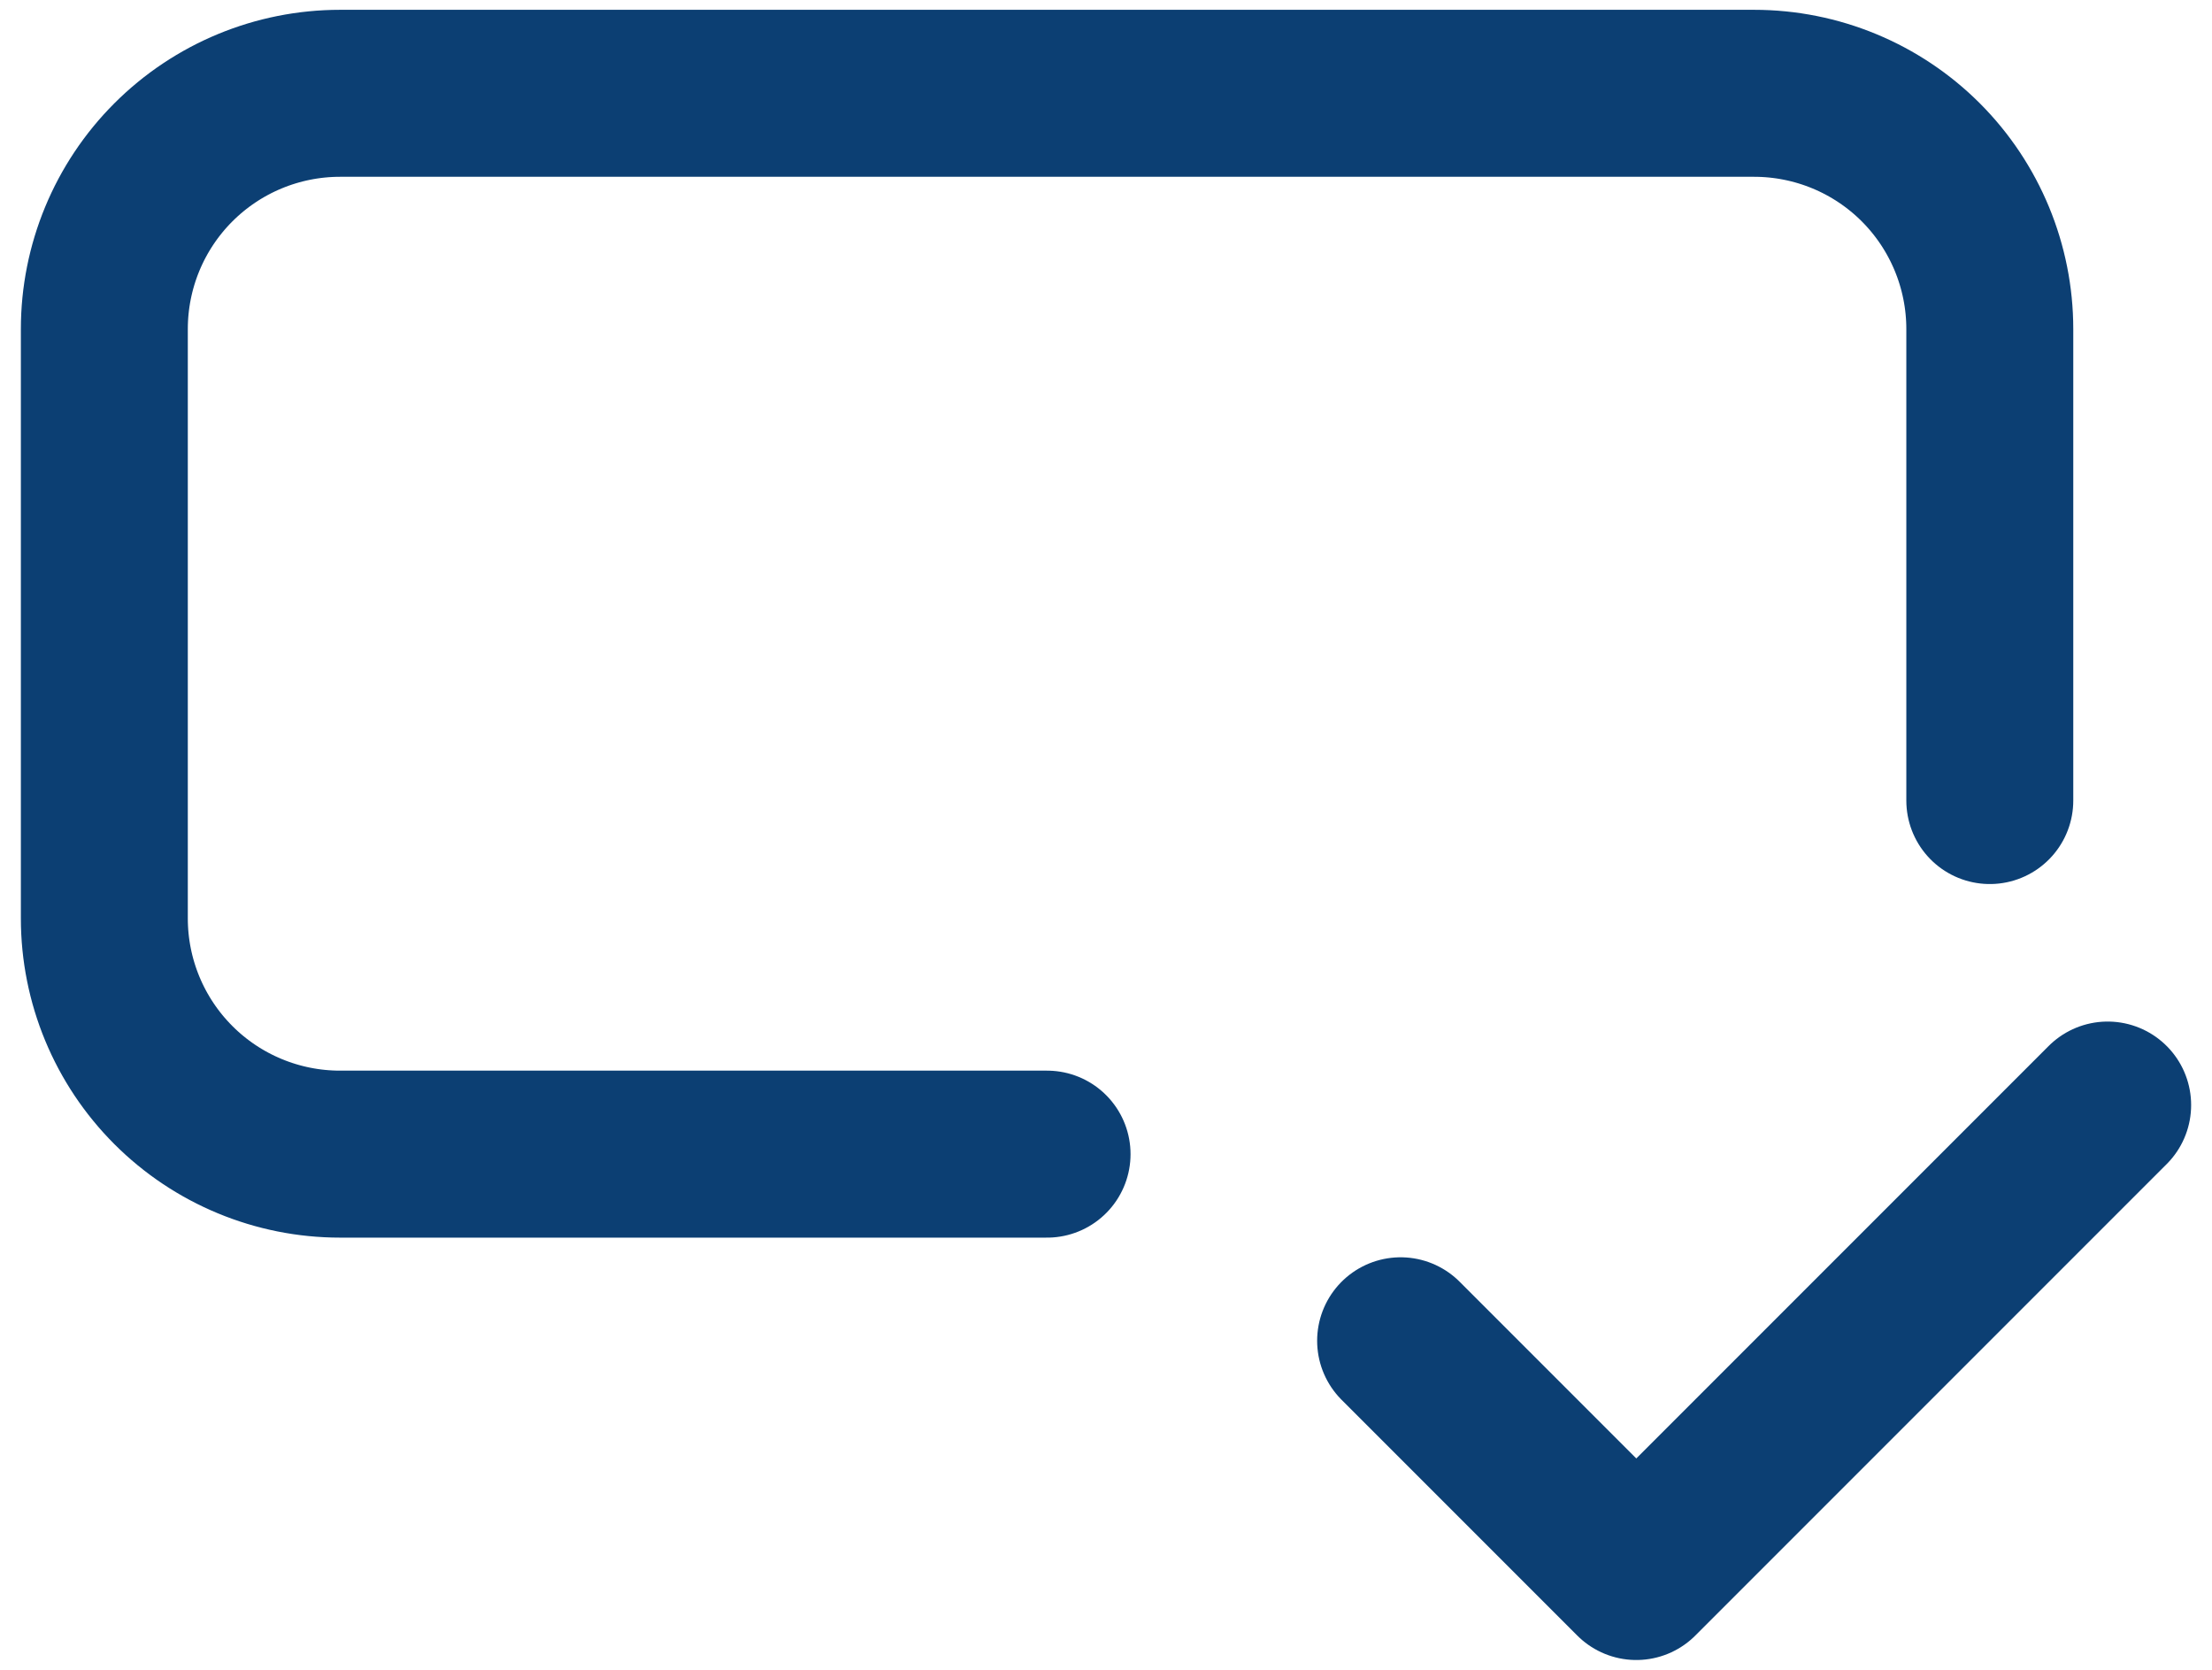
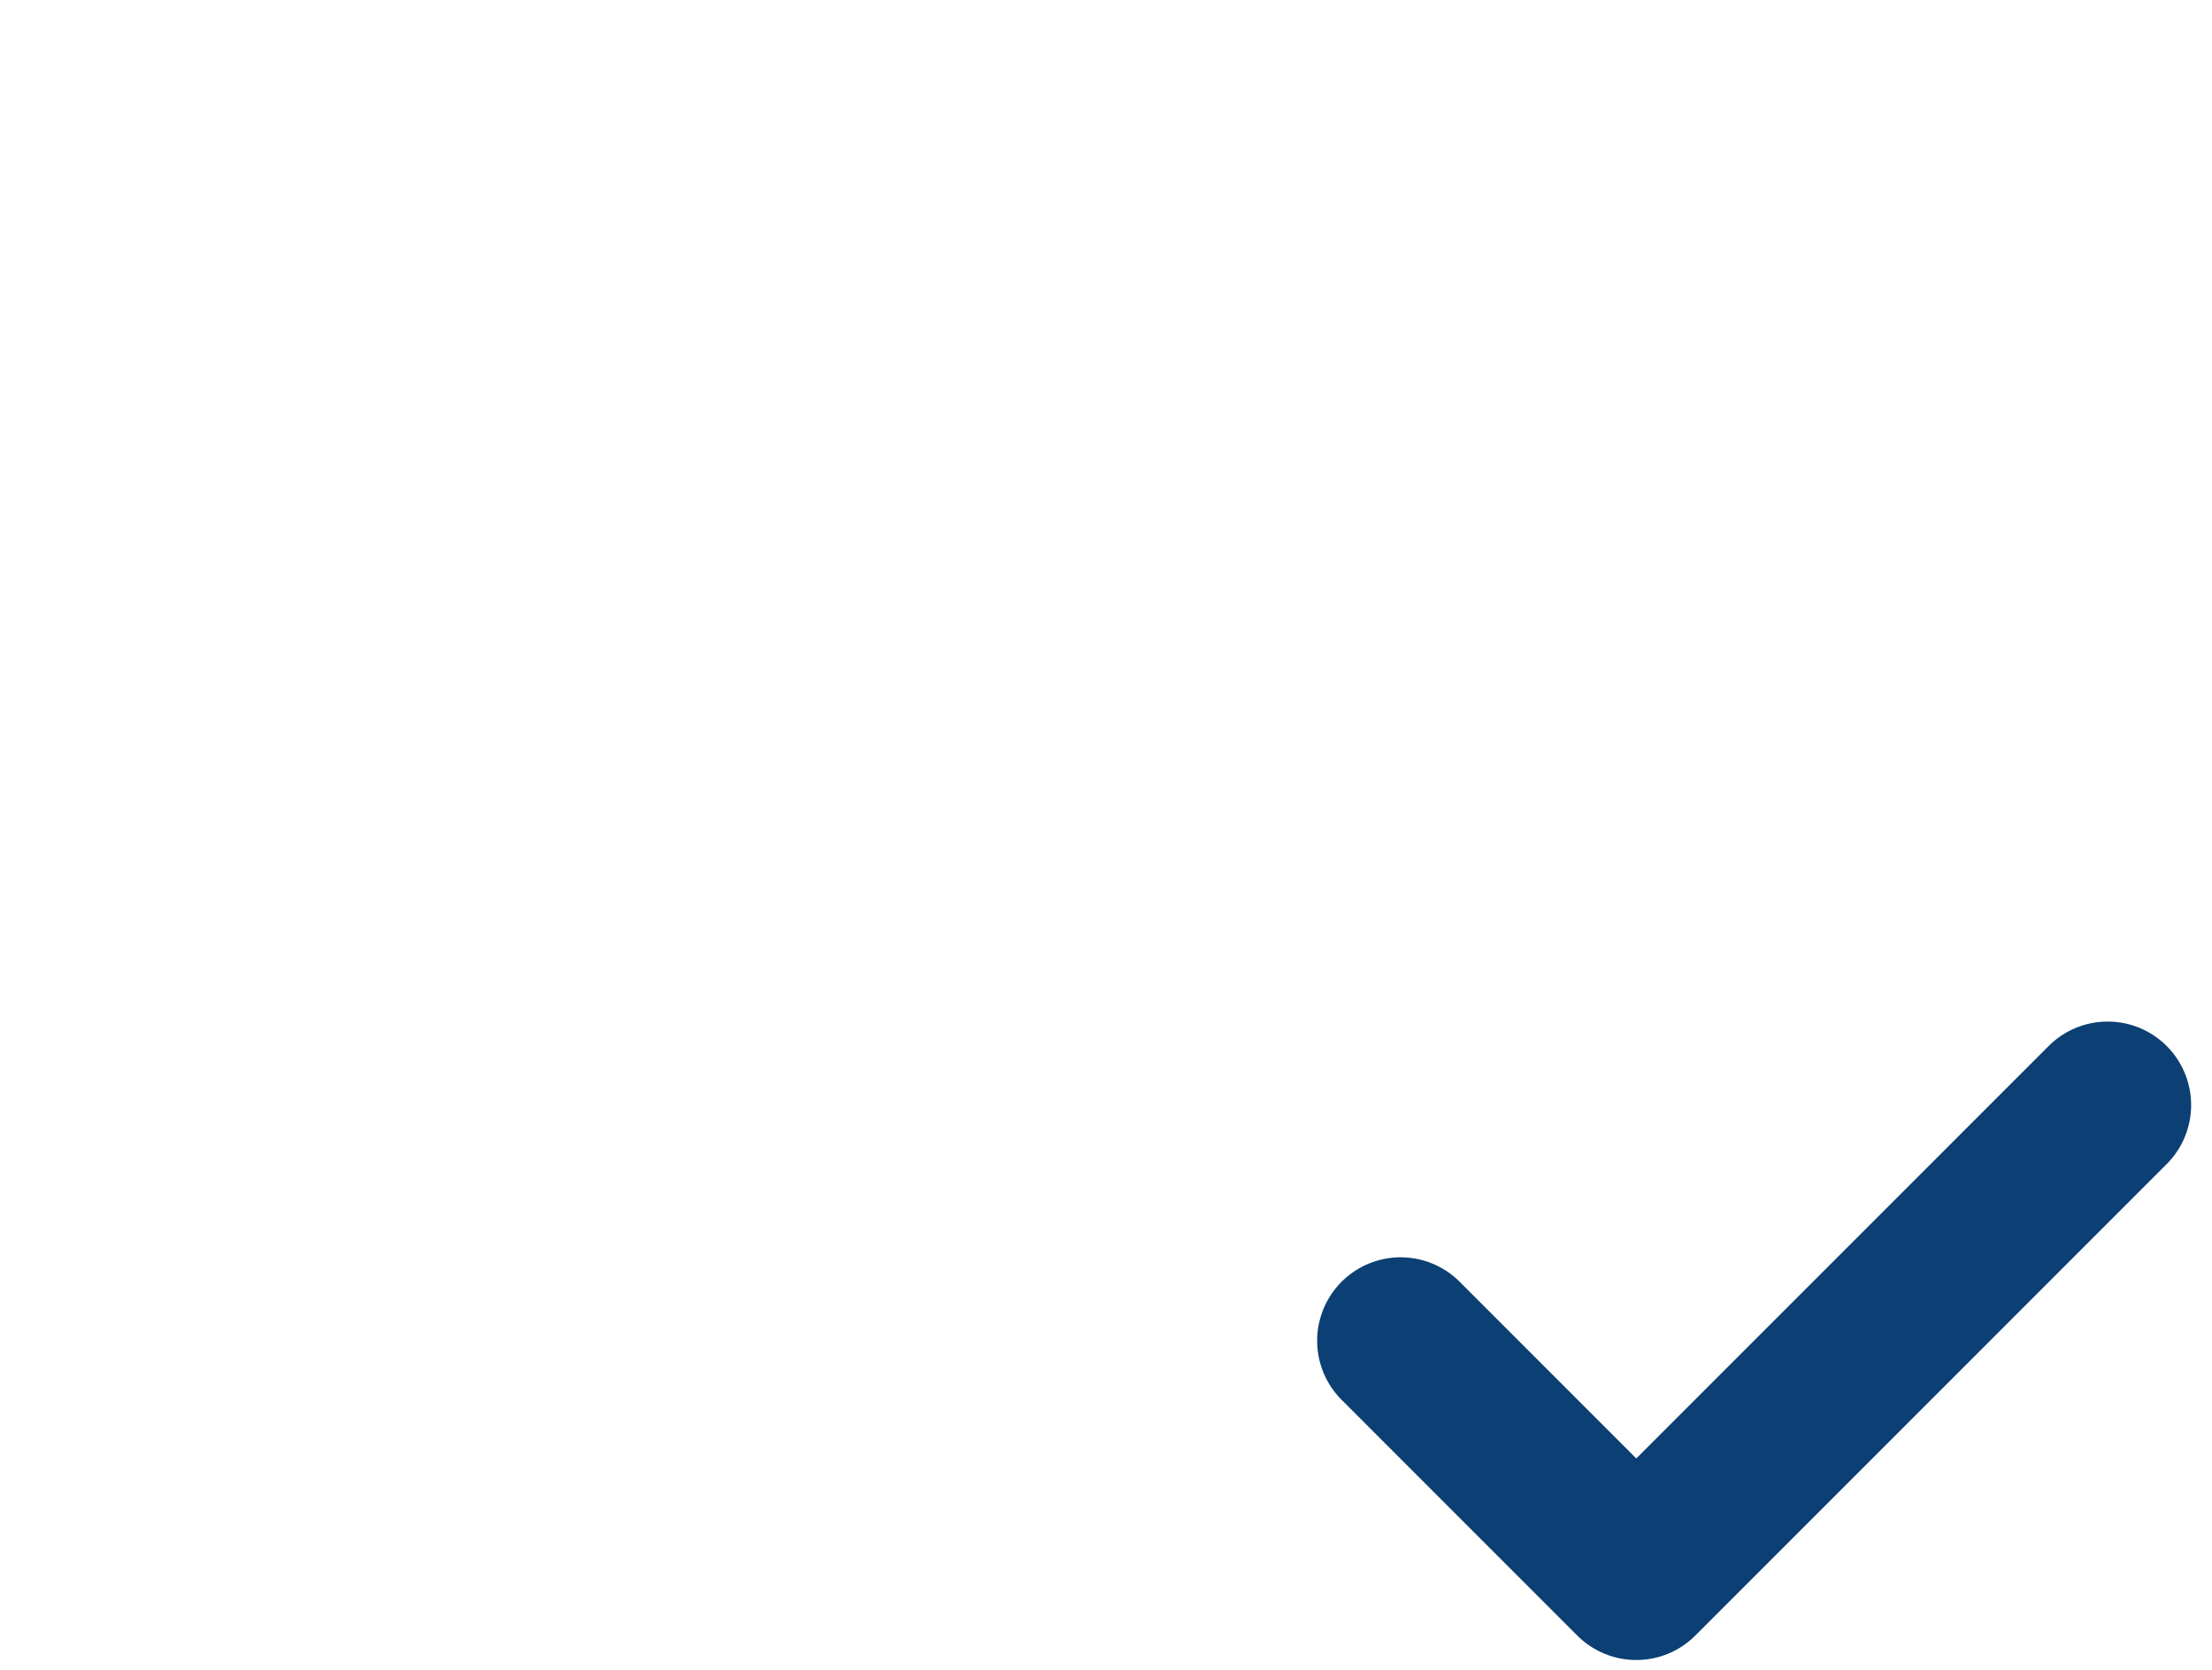
<svg xmlns="http://www.w3.org/2000/svg" width="53" height="40" viewBox="0 0 53 40" fill="none">
-   <path d="M47.676 19.177V7.882C47.676 6.385 47.081 4.948 46.023 3.889C44.964 2.83 43.527 2.235 42.029 2.235H8.147C6.649 2.235 5.213 2.83 4.154 3.889C3.095 4.948 2.5 6.385 2.5 7.882V22C2.5 23.498 3.095 24.934 4.154 25.993C5.213 27.052 6.649 27.647 8.147 27.647H25.088" stroke="#0C3F73" stroke-width="4" stroke-linecap="round" stroke-linejoin="round" />
  <path d="M33.559 32.118L39.206 37.765L50.5 26.471" stroke="#0C3F73" stroke-width="4" stroke-linecap="round" stroke-linejoin="round" />
</svg>